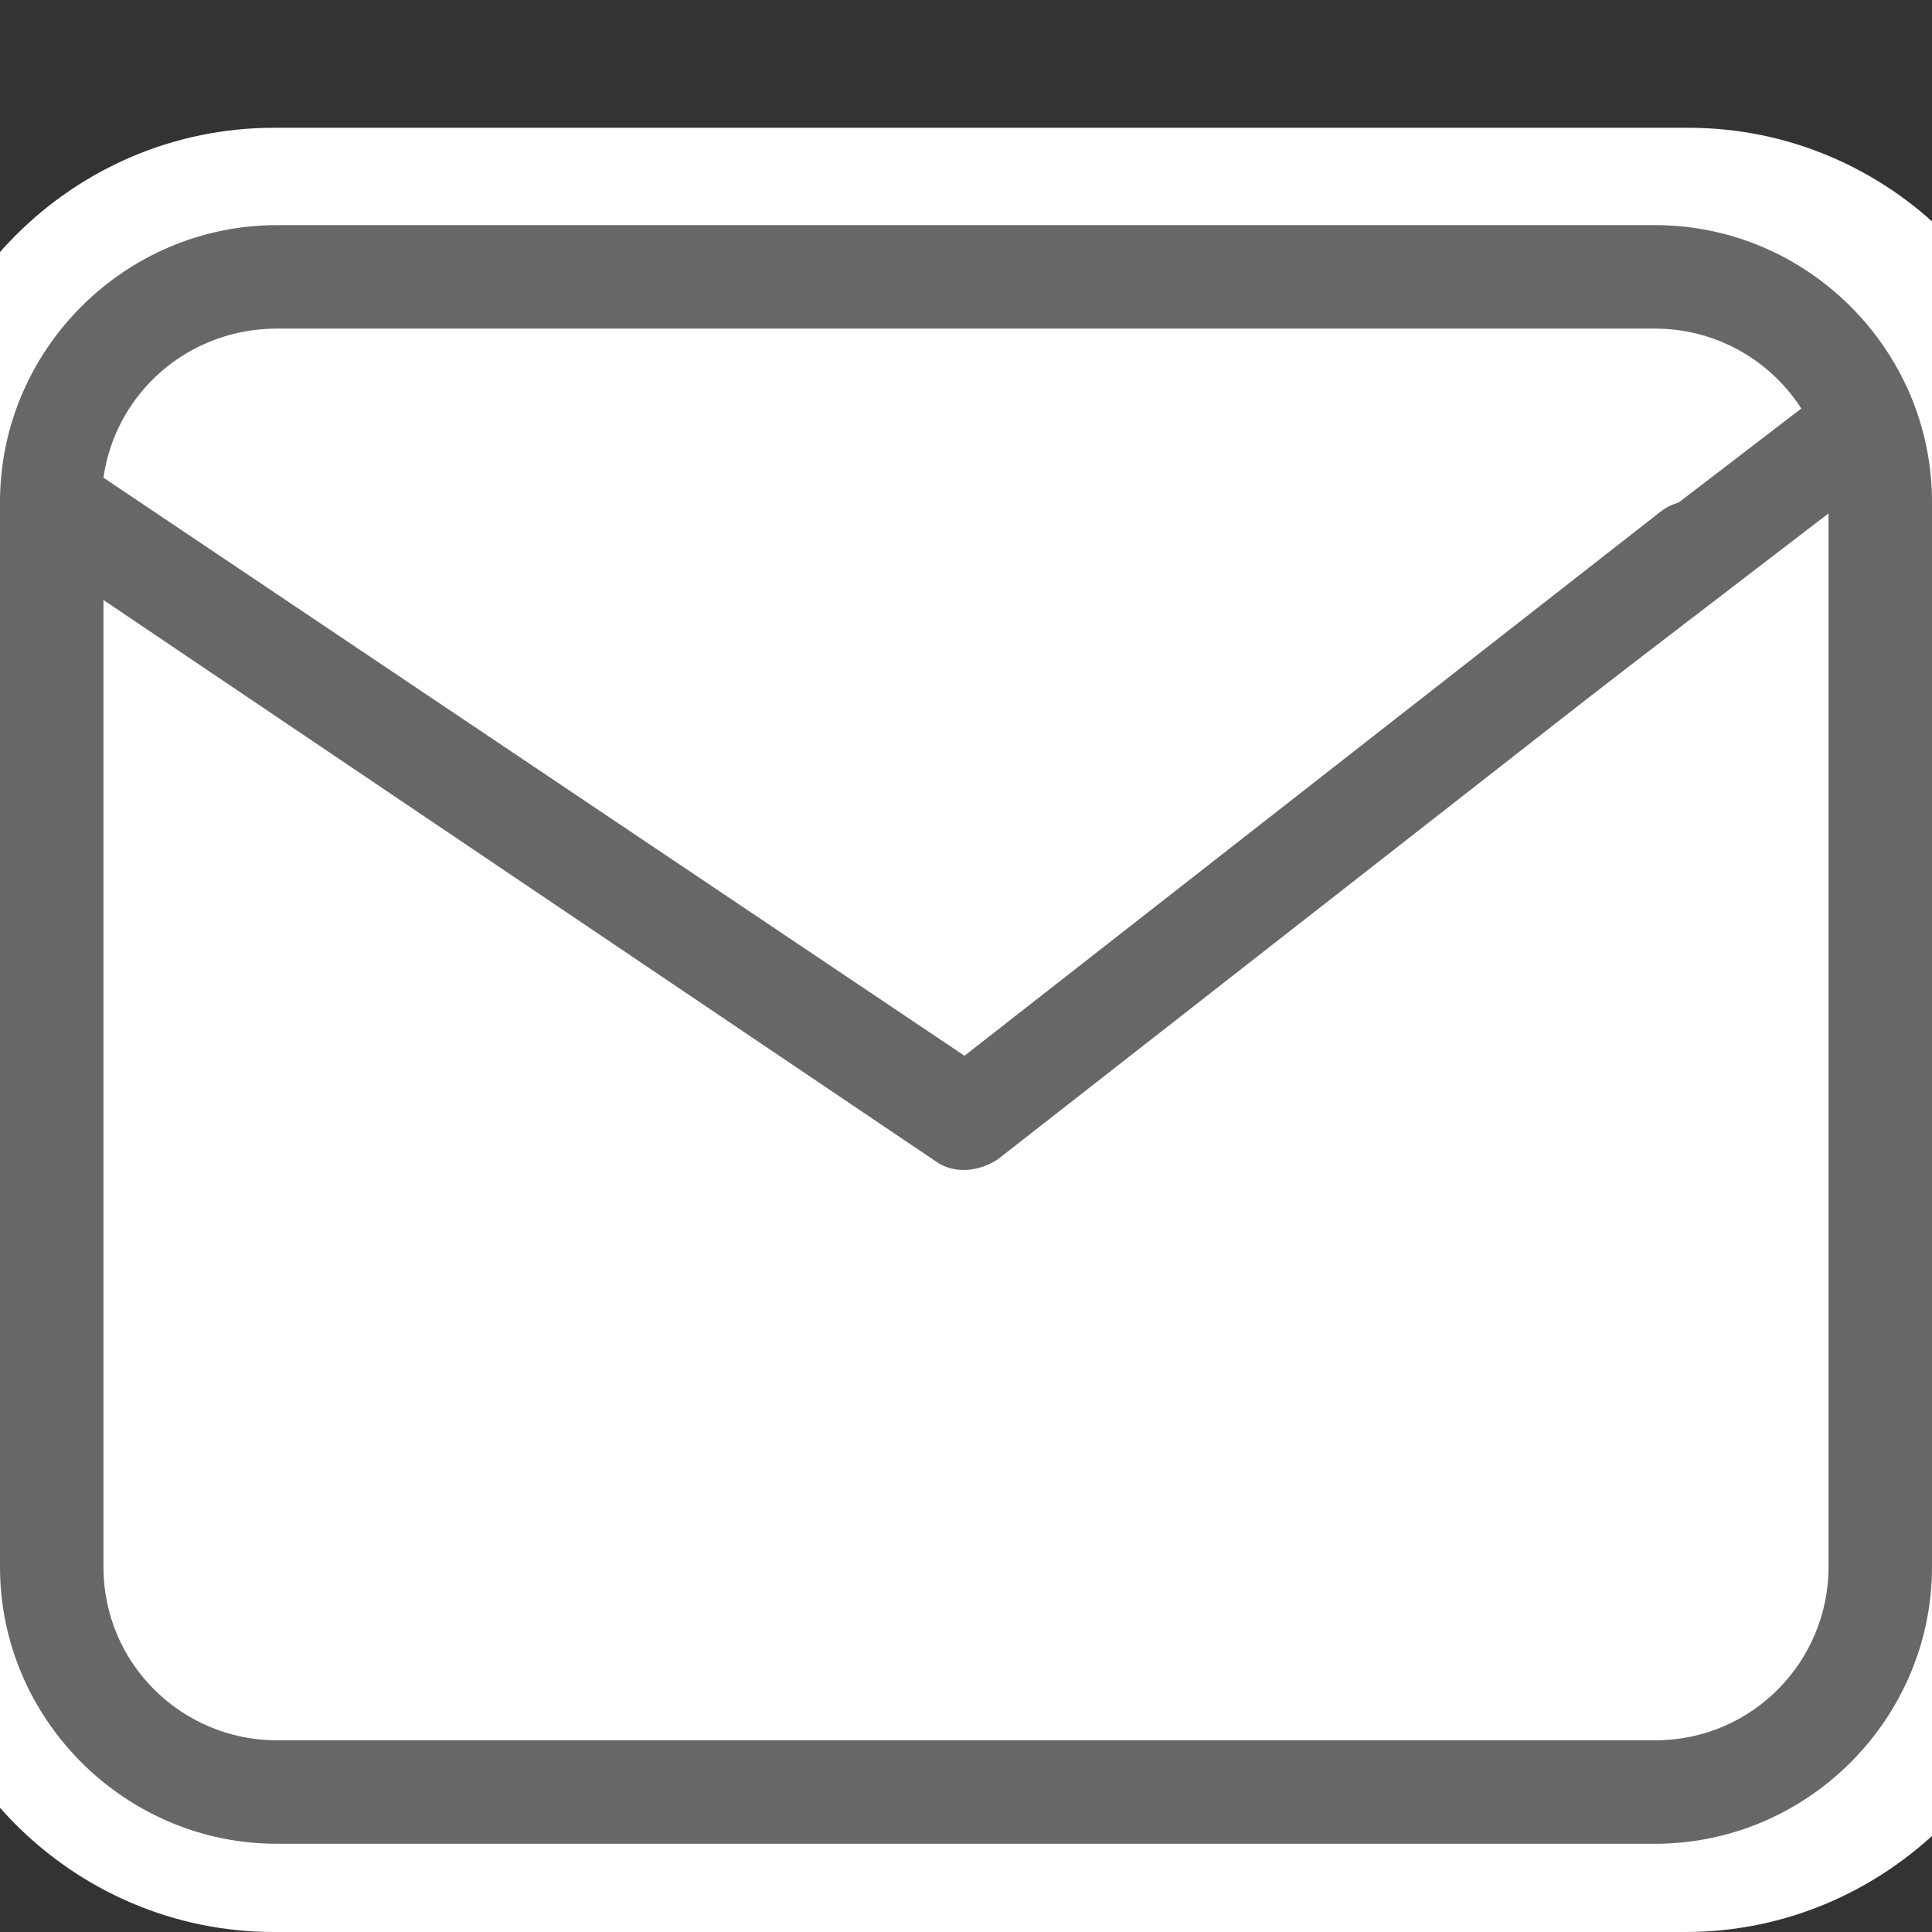
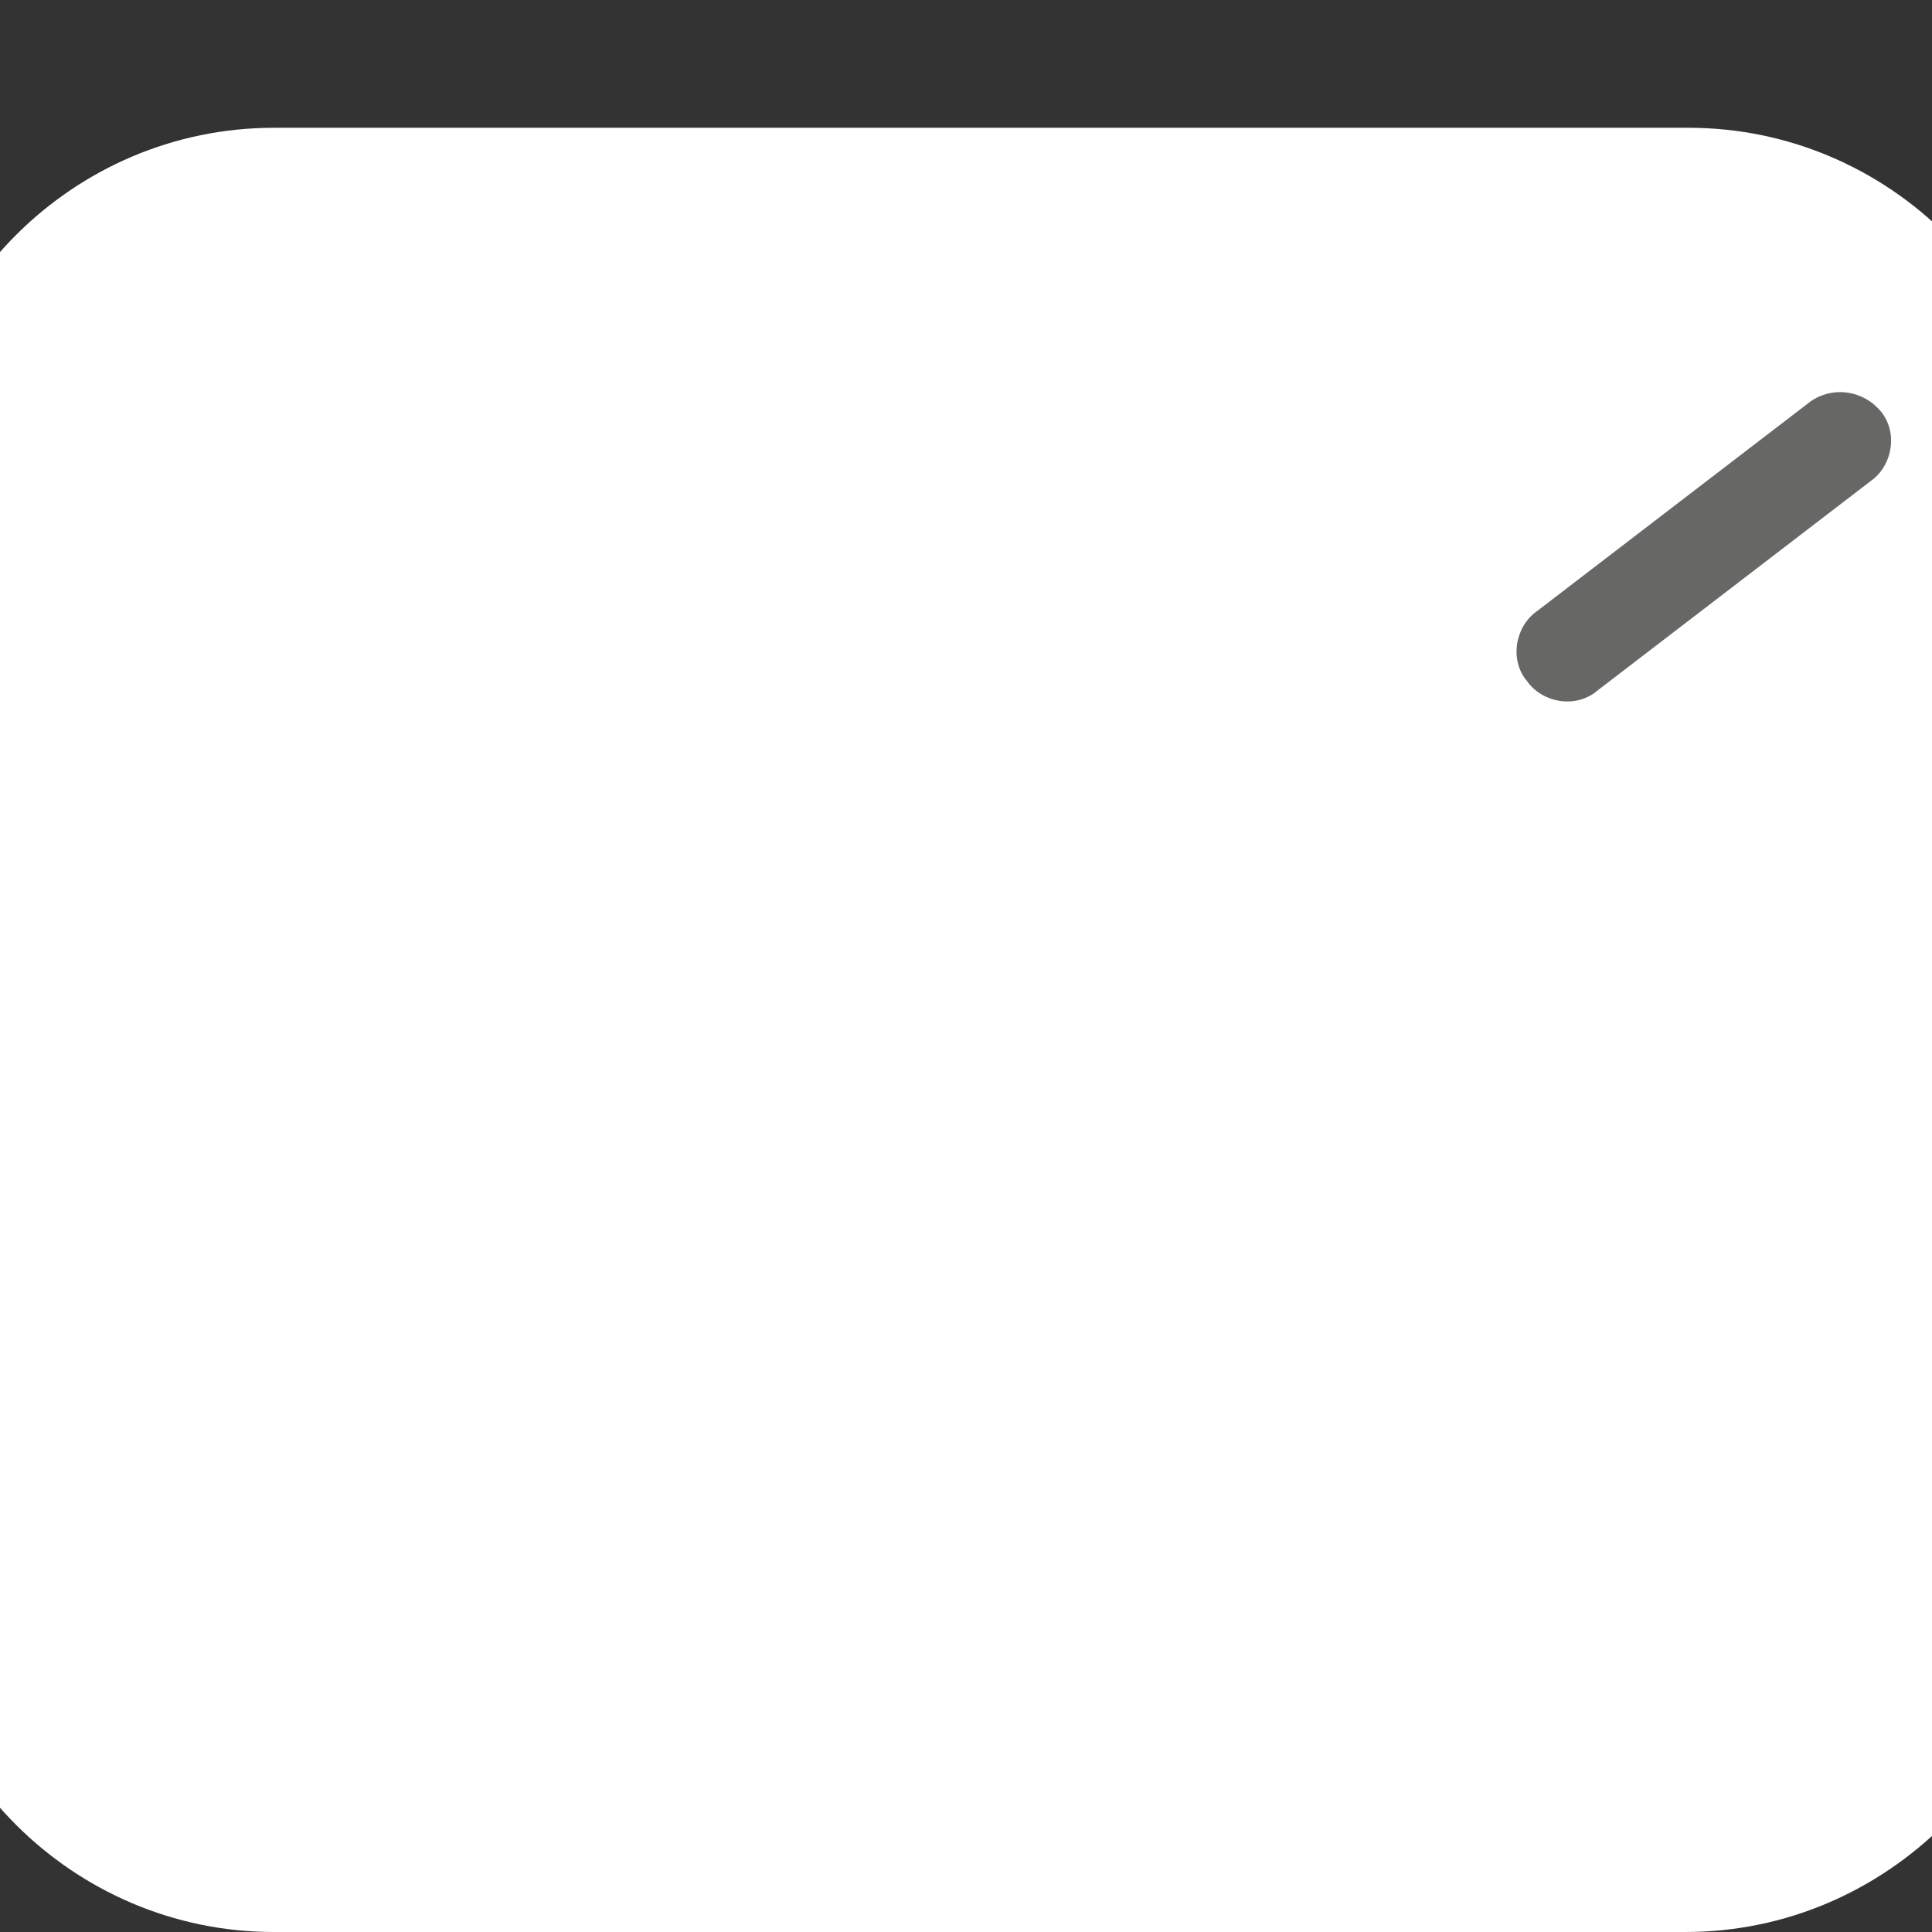
<svg xmlns="http://www.w3.org/2000/svg" version="1.1" x="0px" y="0px" viewBox="0 0 63.5 63.5" style="enable-background:new 0 0 63.5 63.5;" xml:space="preserve">
  <rect x="0" y="0" width="63.5" height="63.5" fill="#333333" stroke="none" />
  <style type="text/css">
	.st0{fill:#FFFFFF;}
	.st1{fill:#676766;}
</style>
  <g id="Ebene_2">
    <path class="st0" d="M55.4,63.5H9c-6.6,0-12-5.4-12-12V16.2c0-6.6,5.4-12,12-12h46.5c6.6,0,12,5.4,12,12v35.3   C67.4,58.1,62,63.5,55.4,63.5z" />
  </g>
  <g id="Ebene_1">
-     <path class="st1" d="M54.4,60.6H9.1c-5,0-9.1-4.1-9.1-9.1l0-35.2c0-0.7,3.4-1.2,3.4-0.1v35.3c0,3.2,2.6,5.7,5.7,5.7h45.3   c3.2,0,5.7-2.6,5.7-5.7v-35c0-3.2-2.6-5.7-5.7-5.7H9.1c-2.9,0-5.3,2.1-5.7,4.9l28.3,19l22.9-17.9c0.8-0.6,2-0.4,2.5,0.5   c0.4,0.7,0.1,1.7-0.5,2.2L32.8,38.1c-0.6,0.4-1.4,0.5-2,0.1L0.7,17.9C0.3,17.6,0,17.1,0,16.5c0-5,4.1-9.1,9.1-9.1h45.3   c5,0,9.1,4.1,9.1,9.1v35C63.5,56.5,59.4,60.6,54.4,60.6z" />
    <path class="st1" d="M61.8,13.5L61.8,13.5c0.6,0.7,0.4,1.8-0.3,2.3l-9,6.9c-0.7,0.6-1.8,0.4-2.3-0.3l0,0c-0.6-0.7-0.4-1.8,0.3-2.3   l9-6.9C60.2,12.7,61.2,12.8,61.8,13.5z" />
  </g>
</svg>